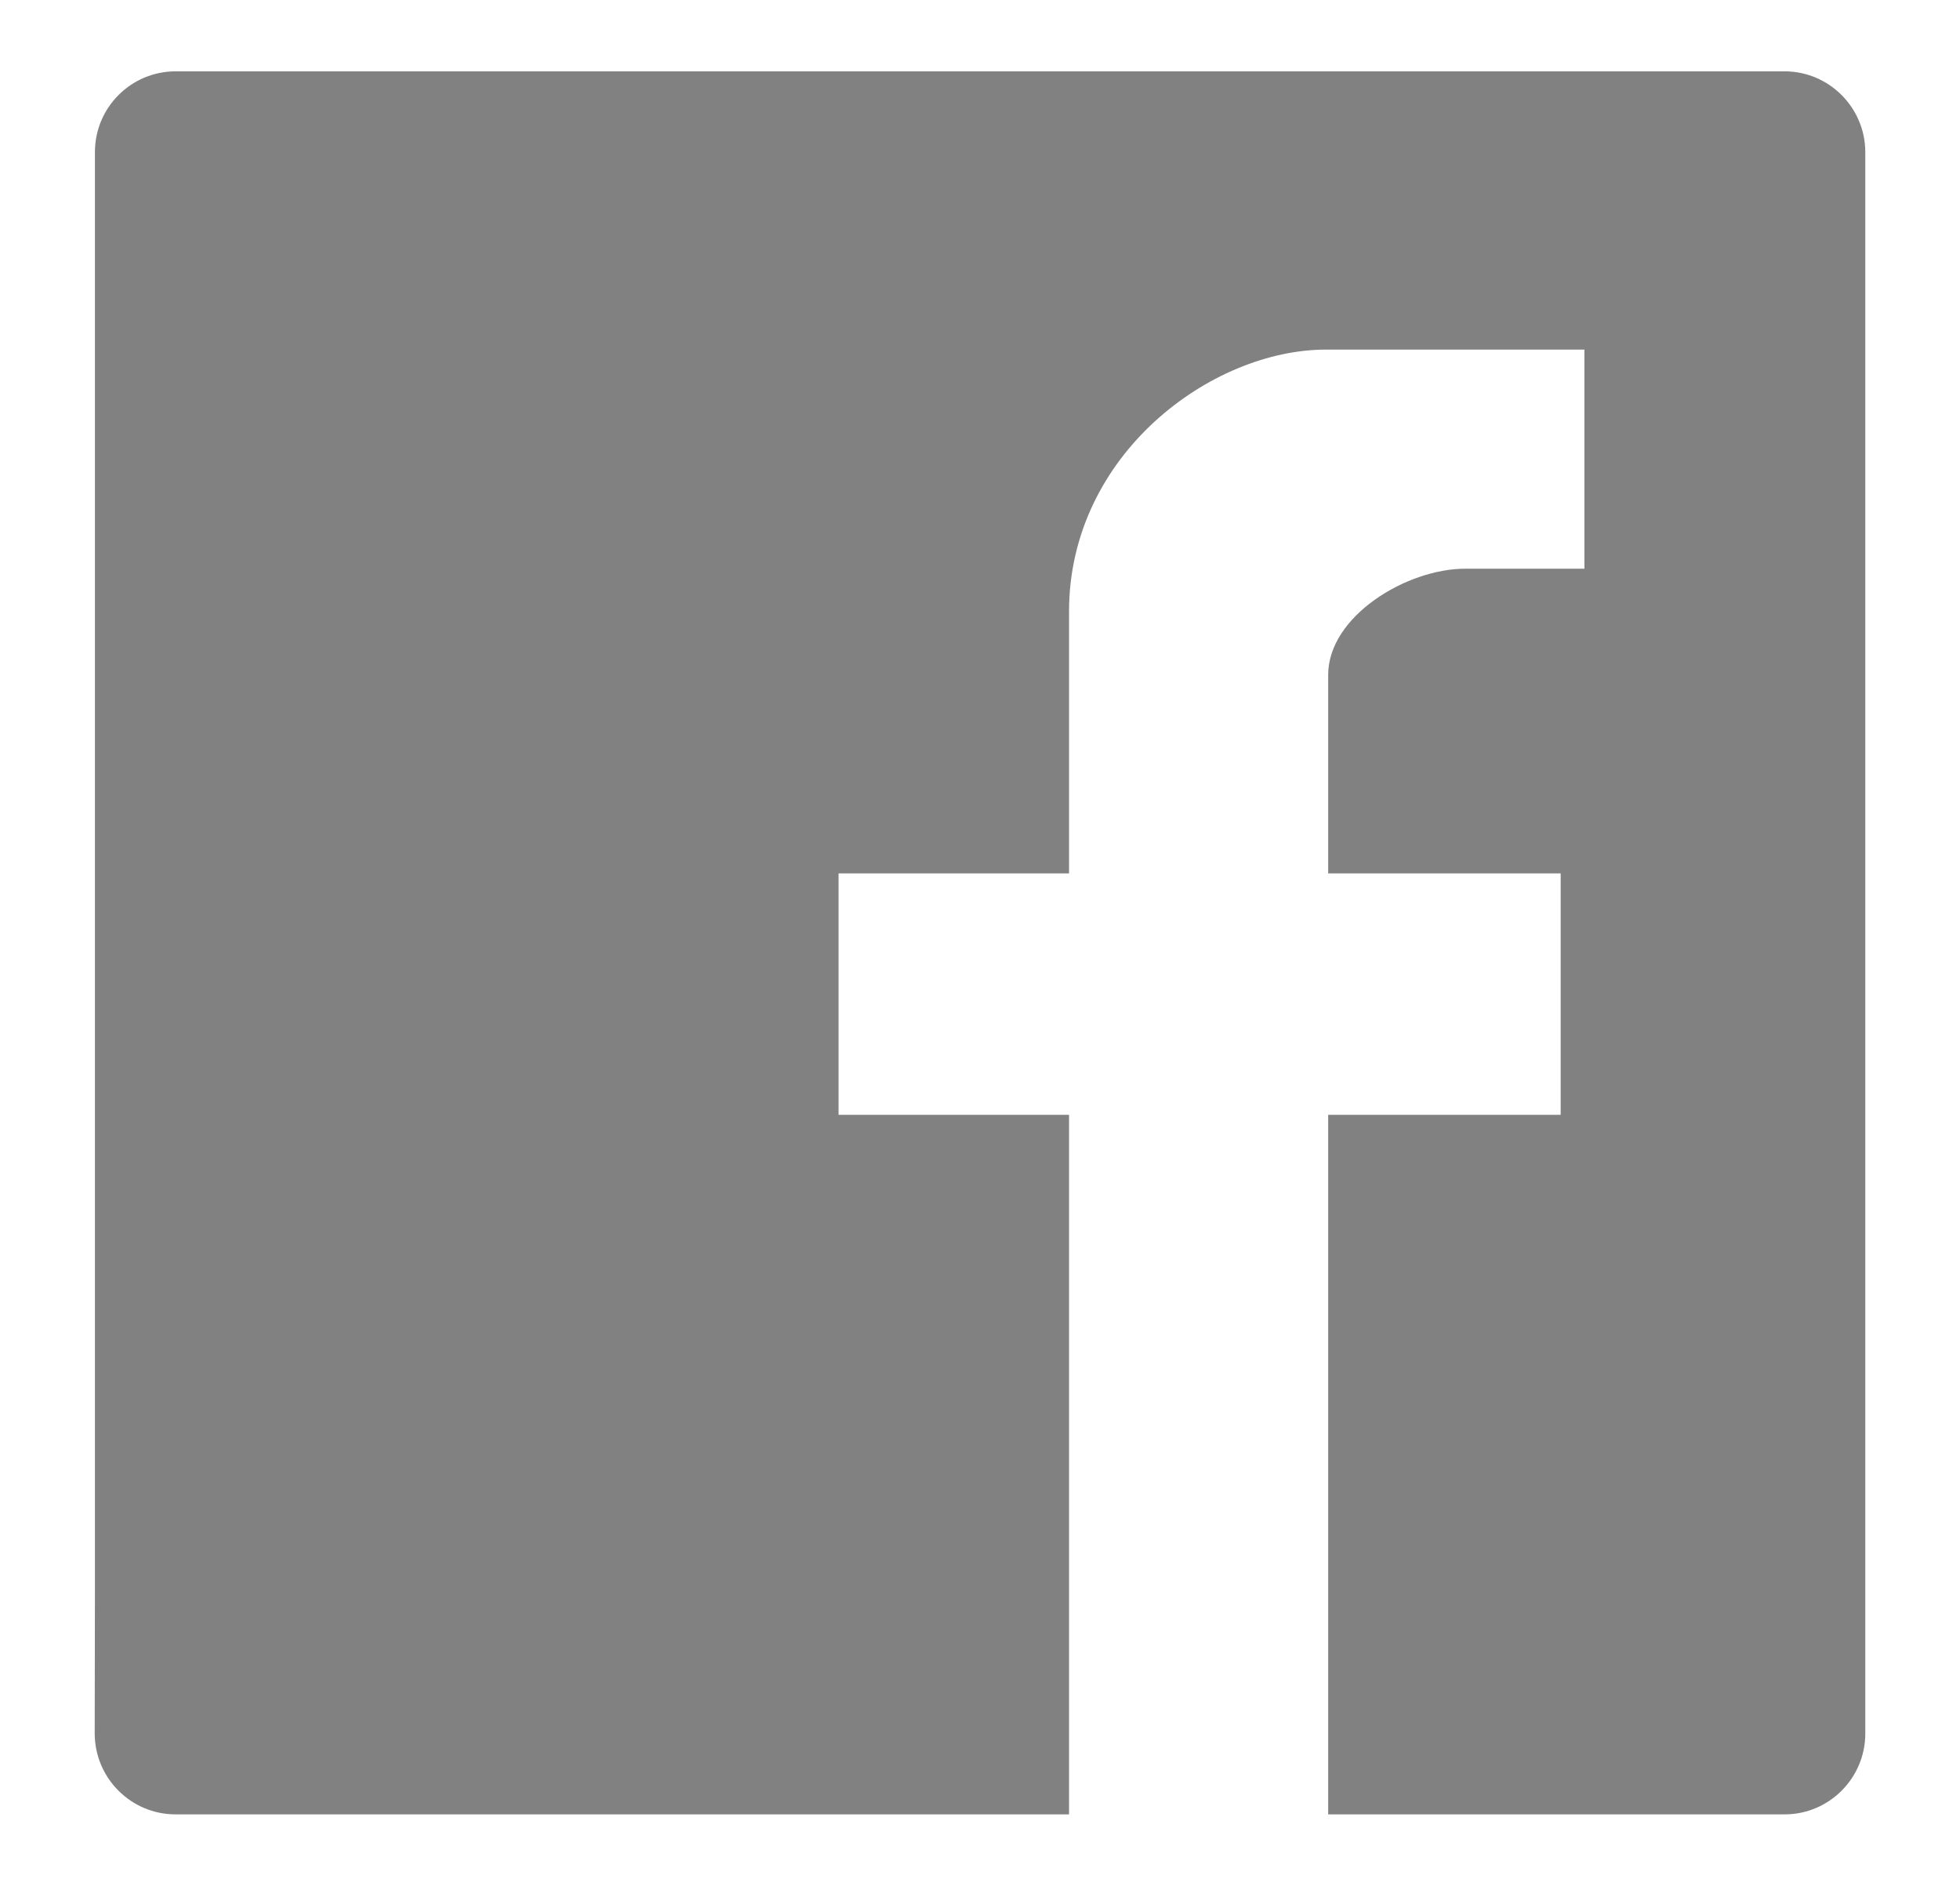
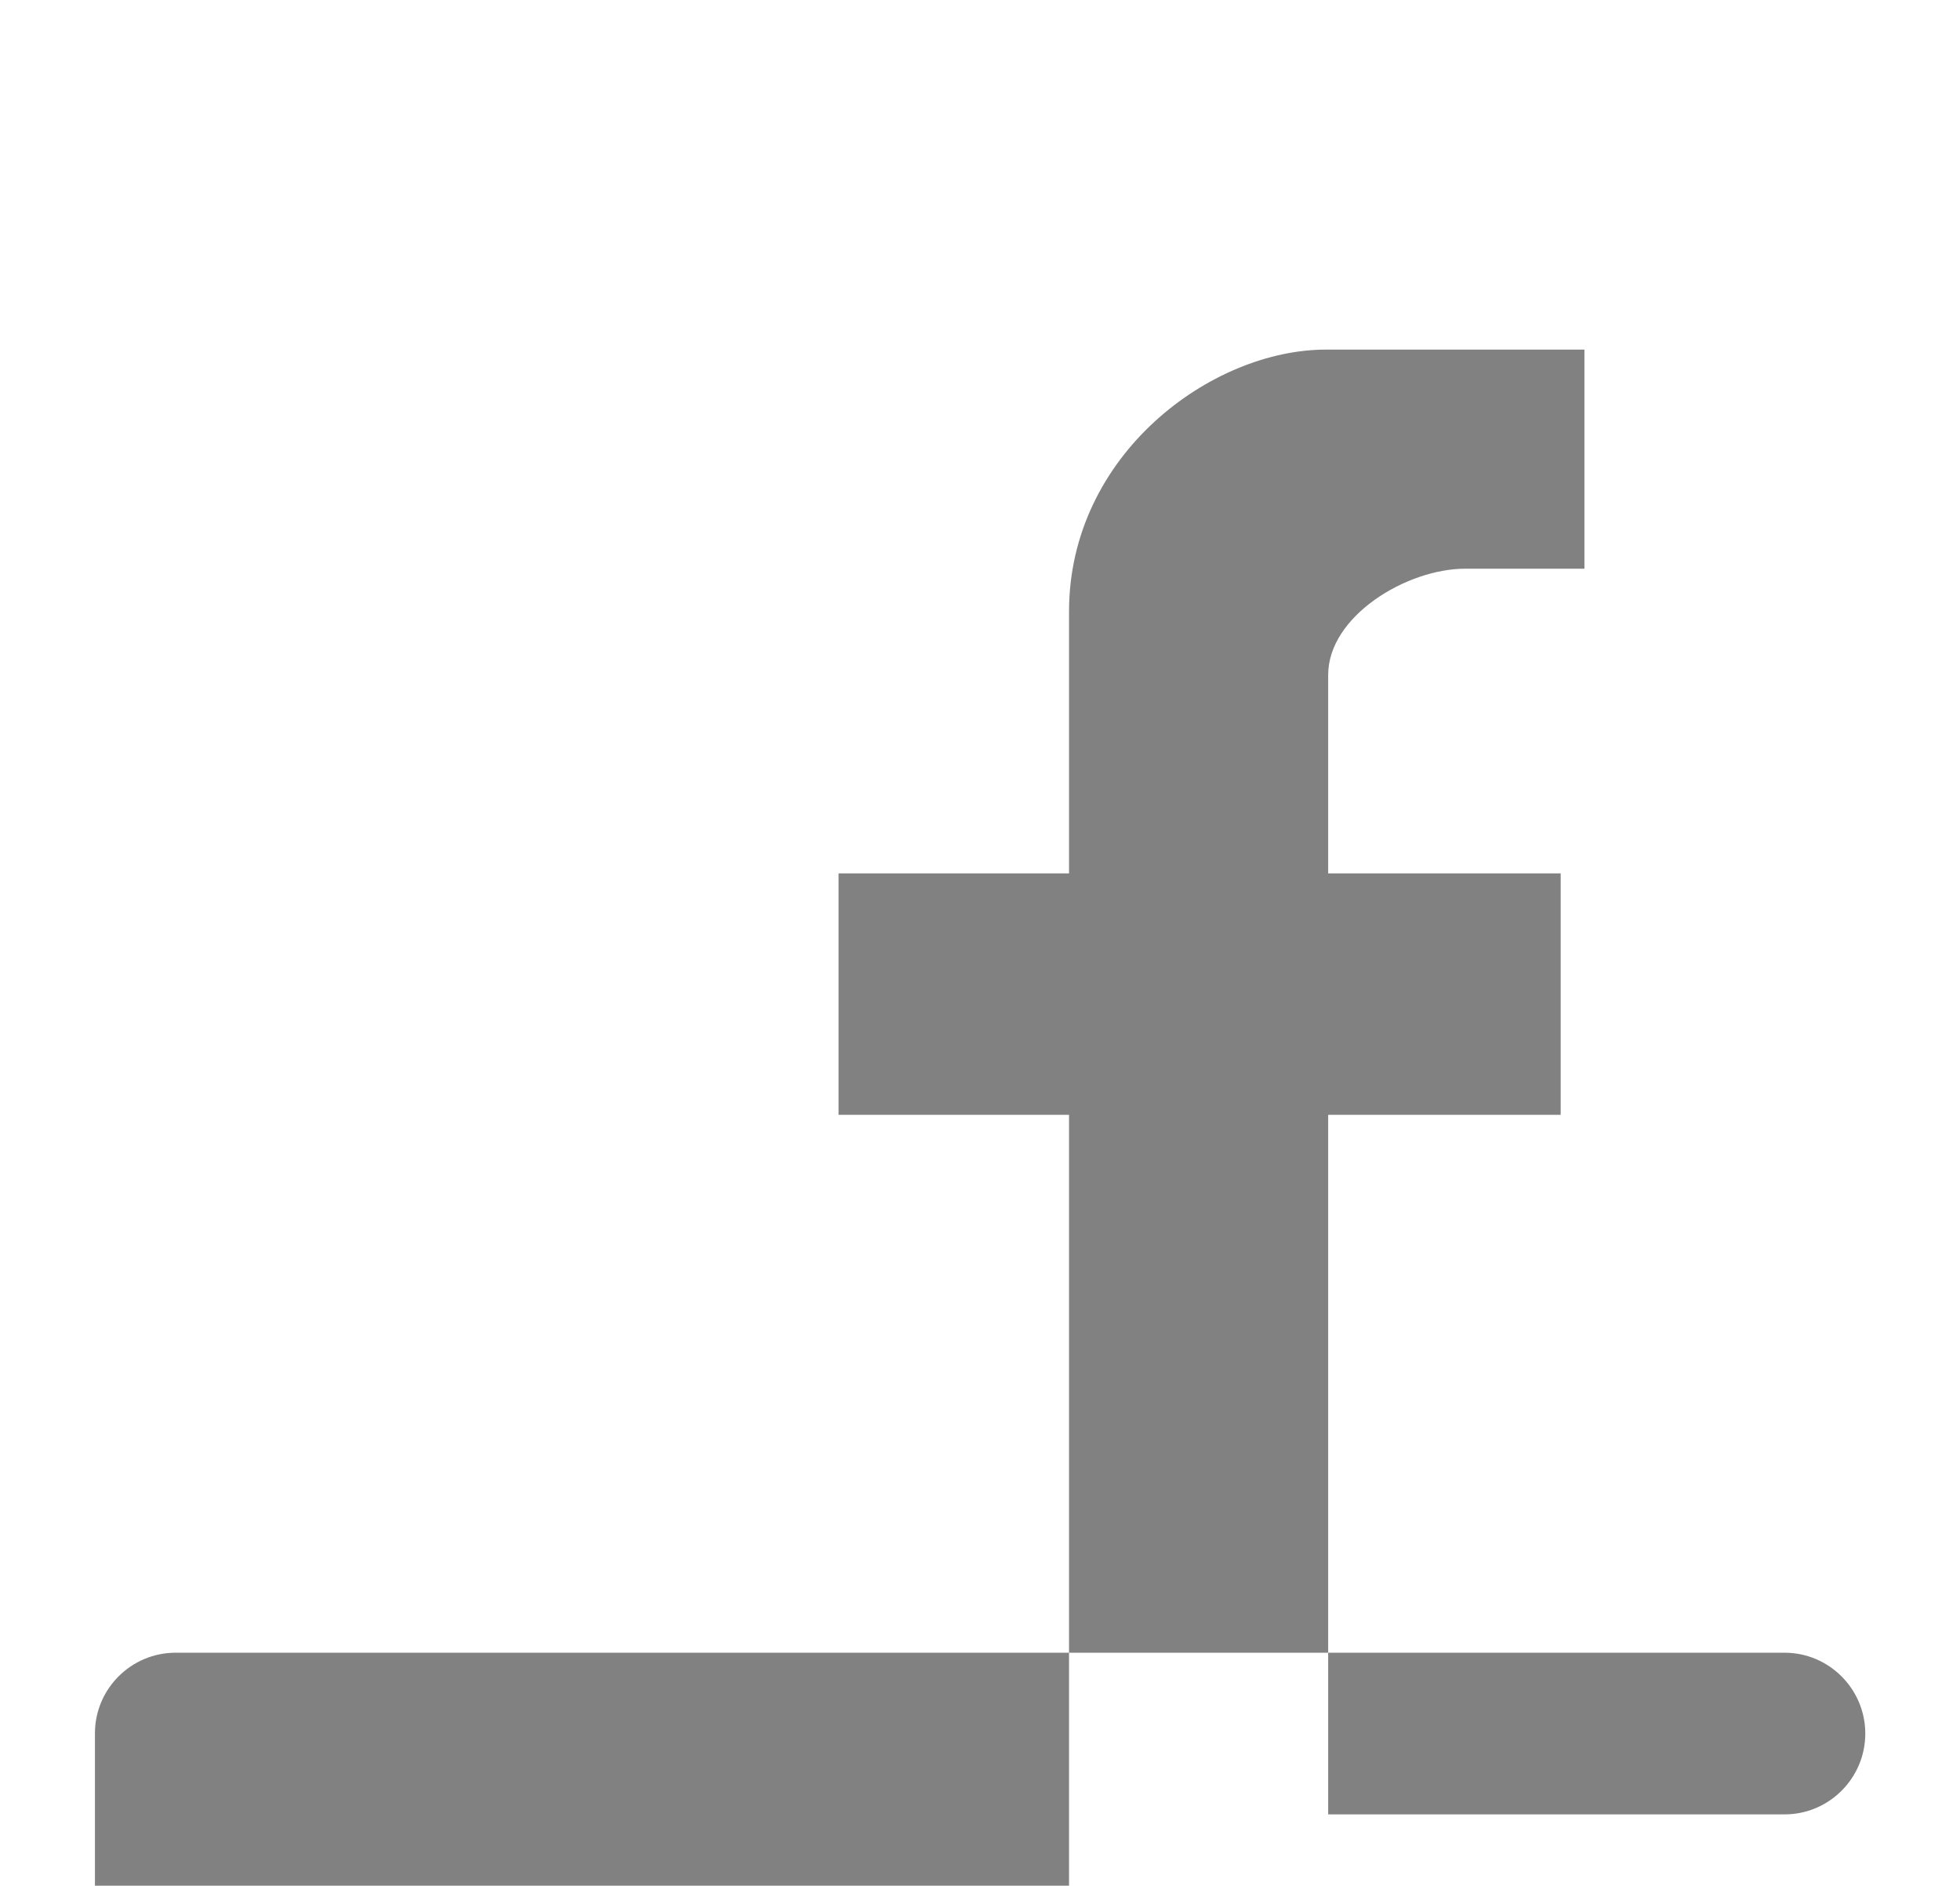
<svg xmlns="http://www.w3.org/2000/svg" version="1.1" id="Layer_1" x="0px" y="0px" width="550.473px" height="529.474px" viewBox="0 0 550.473 529.474" enable-background="new 0 0 550.473 529.474" xml:space="preserve">
-   <path fill="#818181" d="M523.874,486.76V42.737c0-12.515-10.19-22.705-22.646-22.705h-40.512H89.82H49.309  c-12.456,0-22.646,10.125-22.646,22.646v403.606l-0.063,40.514c0.063,12.484,10.191,22.645,22.71,22.645h250.933V313.014H235.51  v-67.781h64.731v-73.537c0-44.036,39.944-73.534,72.154-73.534h72.594v61.519h-33.466c-16.481,0-38.5,13.337-38.5,29.816v55.736  h65.299v67.781h-65.299v196.428h87.693h40.512C513.684,509.441,523.874,499.281,523.874,486.76z" />
+   <path fill="#818181" d="M523.874,486.76c0-12.515-10.19-22.705-22.646-22.705h-40.512H89.82H49.309  c-12.456,0-22.646,10.125-22.646,22.646v403.606l-0.063,40.514c0.063,12.484,10.191,22.645,22.71,22.645h250.933V313.014H235.51  v-67.781h64.731v-73.537c0-44.036,39.944-73.534,72.154-73.534h72.594v61.519h-33.466c-16.481,0-38.5,13.337-38.5,29.816v55.736  h65.299v67.781h-65.299v196.428h87.693h40.512C513.684,509.441,523.874,499.281,523.874,486.76z" />
</svg>